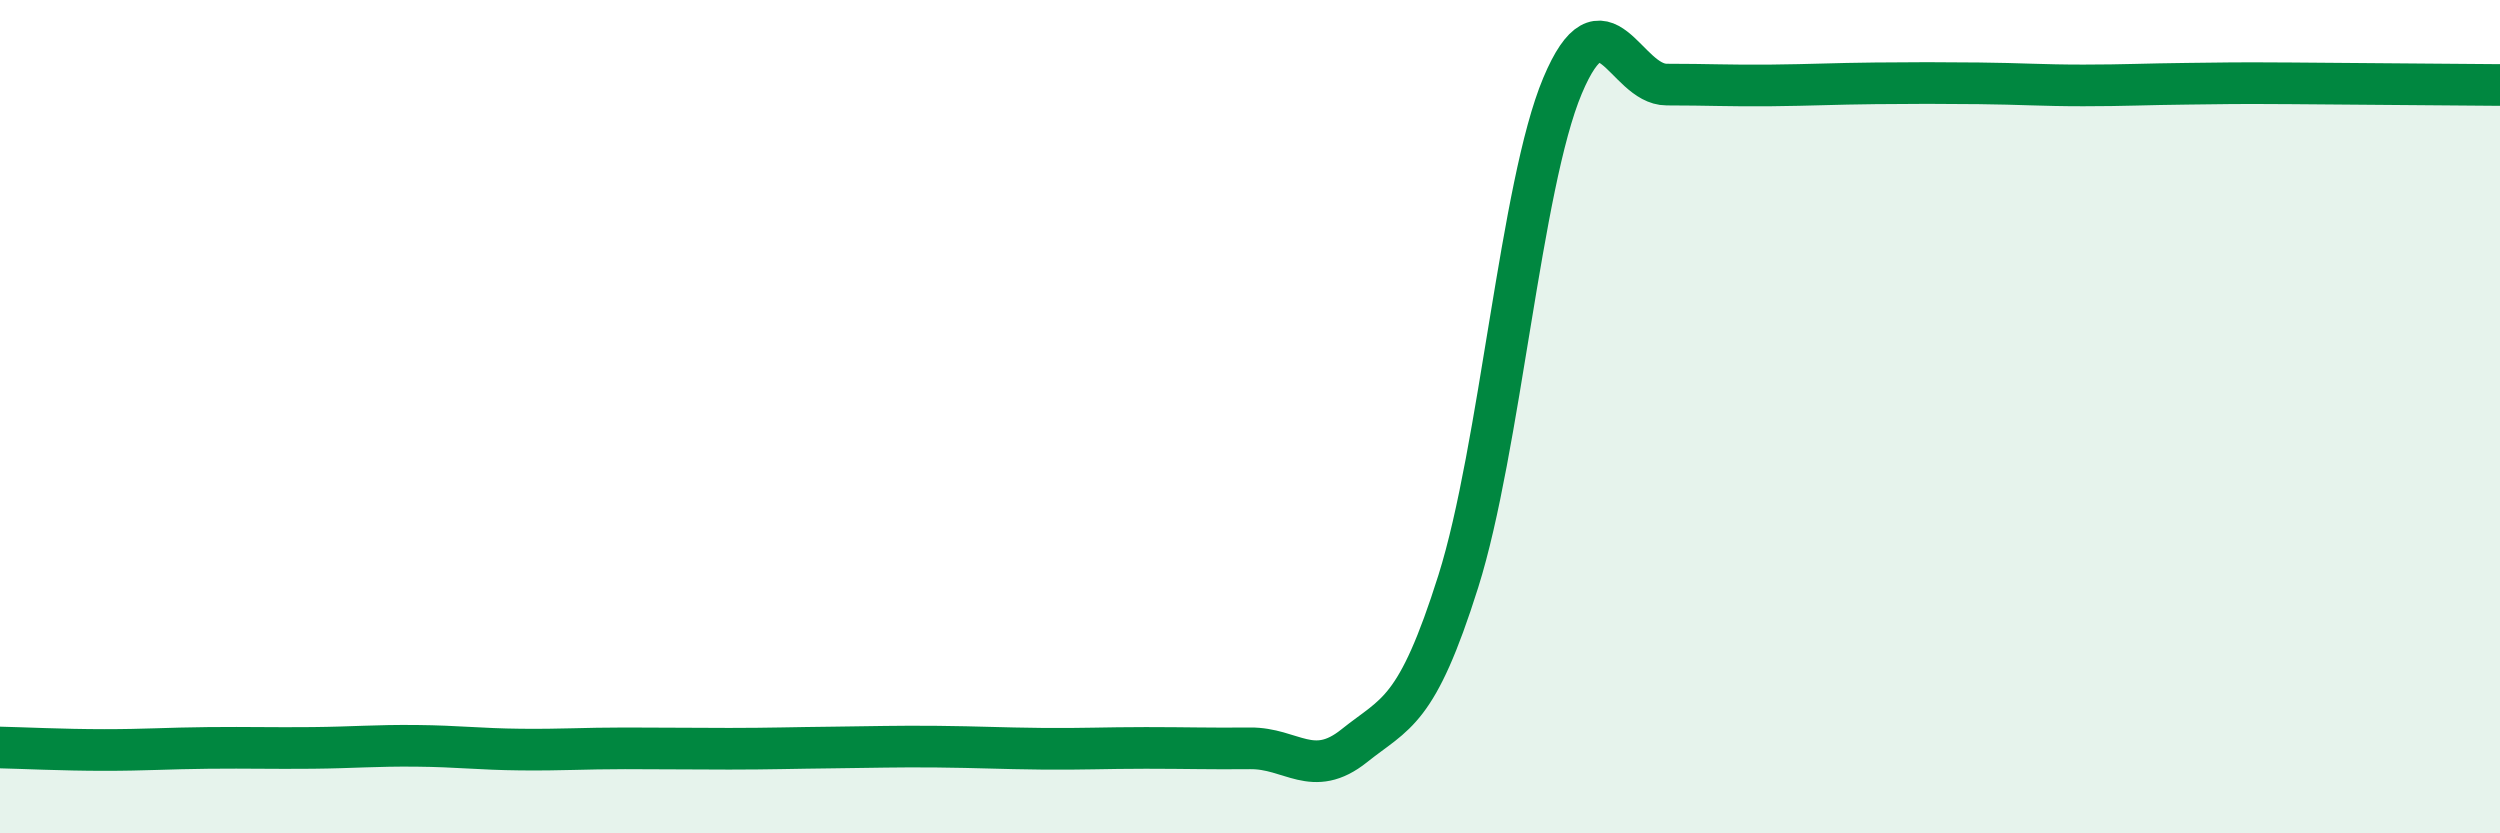
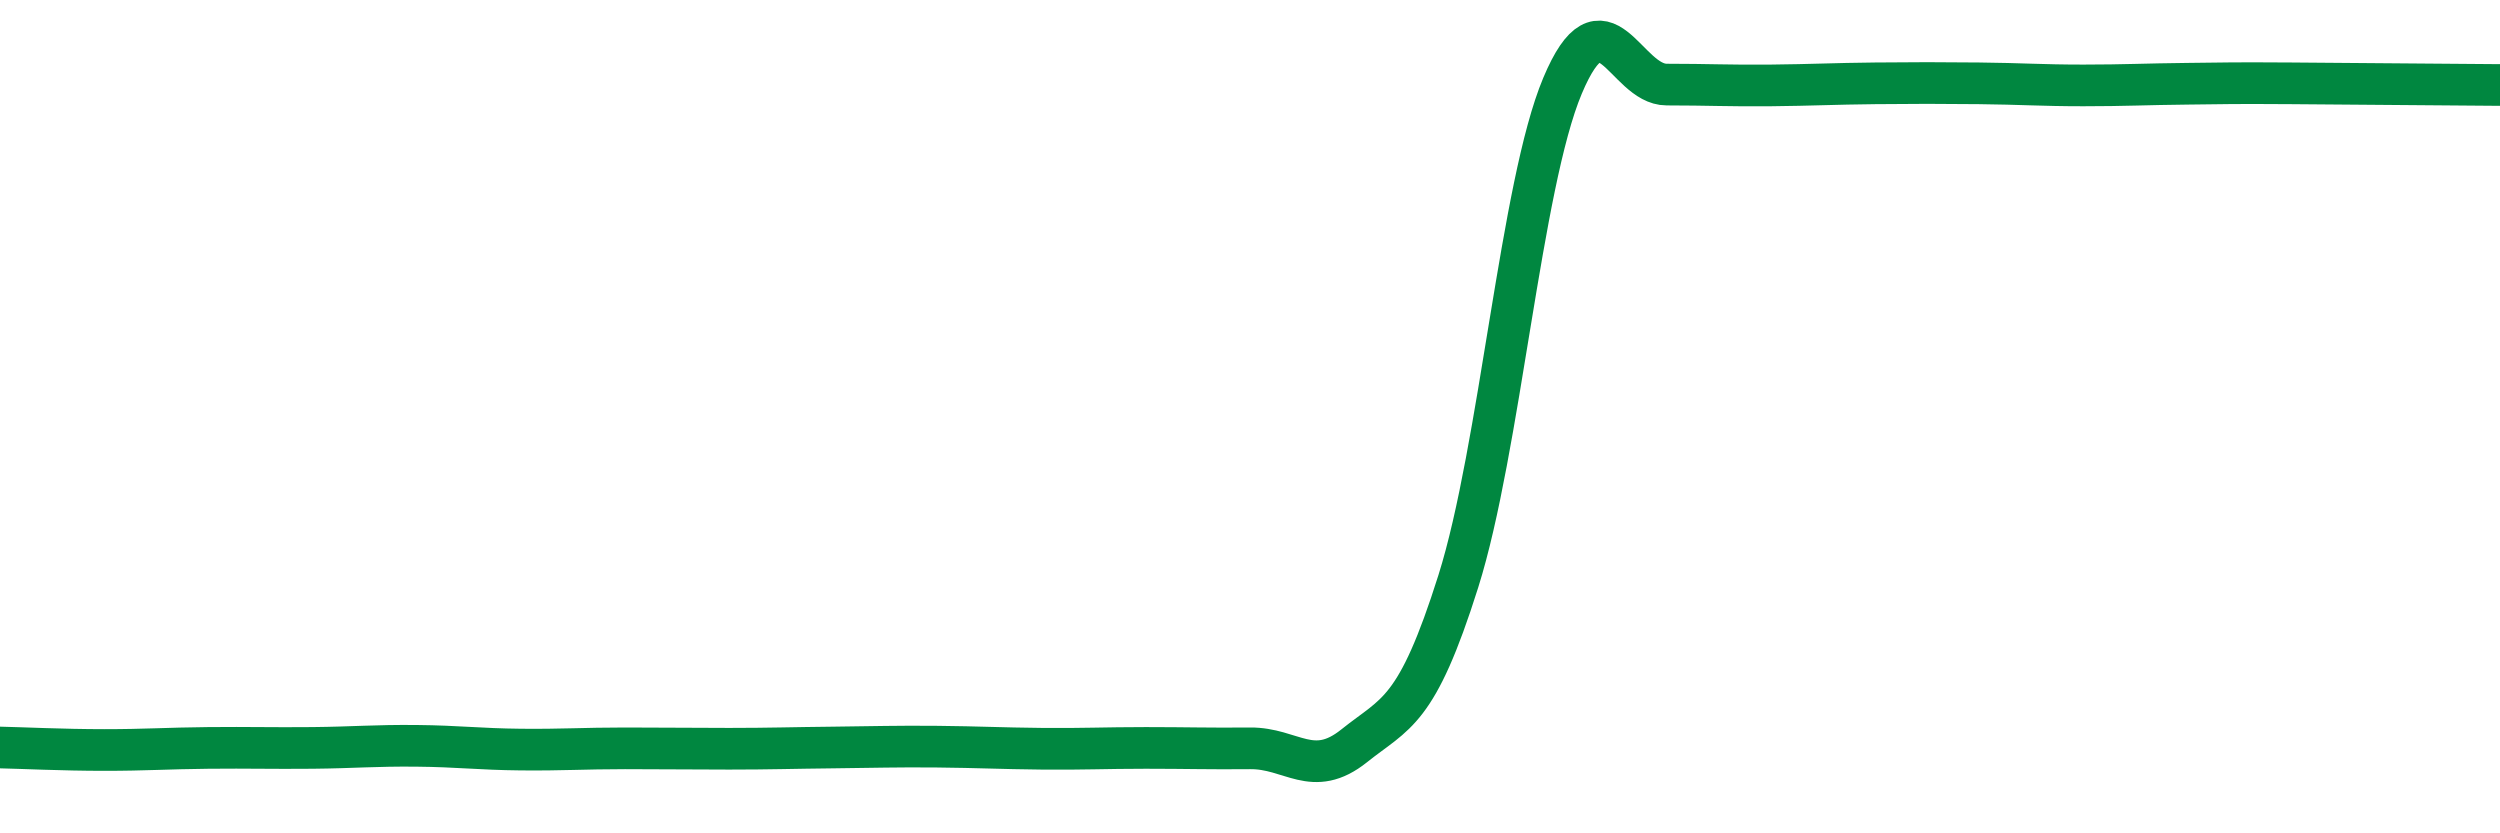
<svg xmlns="http://www.w3.org/2000/svg" width="60" height="20" viewBox="0 0 60 20">
-   <path d="M 0,17.94 C 0.5,17.95 1.5,18 2.5,18 C 3.5,18 4,17.96 5,17.95 C 6,17.94 6.5,17.96 7.5,17.95 C 8.5,17.94 9,17.89 10,17.9 C 11,17.91 11.5,17.98 12.5,17.99 C 13.5,18 14,17.96 15,17.96 C 16,17.96 16.5,17.97 17.5,17.97 C 18.5,17.97 19,17.95 20,17.94 C 21,17.93 21.5,17.91 22.5,17.92 C 23.5,17.93 24,17.96 25,17.97 C 26,17.98 26.5,17.95 27.5,17.95 C 28.5,17.95 29,17.97 30,17.96 C 31,17.95 31.5,18.7 32.5,17.9 C 33.5,17.1 34,17.12 35,13.95 C 36,10.78 36.5,4.44 37.5,2.06 C 38.5,-0.32 39,2.03 40,2.03 C 41,2.03 41.5,2.06 42.5,2.05 C 43.5,2.04 44,2.01 45,2 C 46,1.99 46.5,1.99 47.5,2 C 48.5,2.01 49,2.05 50,2.05 C 51,2.05 51.5,2.02 52.5,2.01 C 53.5,2 53.5,1.99 55,2 C 56.5,2.01 59,2.03 60,2.04L60 20L0 20Z" fill="#008740" opacity="0.1" stroke-linecap="round" stroke-linejoin="round" />
  <path d="M 0,17.94 C 0.5,17.95 1.5,18 2.5,18 C 3.5,18 4,17.96 5,17.95 C 6,17.94 6.5,17.96 7.5,17.95 C 8.5,17.94 9,17.89 10,17.9 C 11,17.91 11.5,17.98 12.5,17.99 C 13.5,18 14,17.96 15,17.96 C 16,17.96 16.5,17.97 17.5,17.97 C 18.5,17.97 19,17.95 20,17.94 C 21,17.93 21.5,17.91 22.5,17.92 C 23.5,17.93 24,17.96 25,17.97 C 26,17.98 26.5,17.95 27.5,17.95 C 28.5,17.95 29,17.97 30,17.96 C 31,17.95 31.5,18.7 32.5,17.9 C 33.5,17.1 34,17.12 35,13.95 C 36,10.78 36.5,4.44 37.5,2.06 C 38.5,-0.32 39,2.03 40,2.03 C 41,2.03 41.5,2.06 42.5,2.05 C 43.5,2.04 44,2.01 45,2 C 46,1.99 46.5,1.99 47.5,2 C 48.5,2.01 49,2.05 50,2.05 C 51,2.05 51.5,2.02 52.5,2.01 C 53.5,2 53.5,1.99 55,2 C 56.5,2.01 59,2.03 60,2.04" stroke="#008740" stroke-width="1" fill="none" stroke-linecap="round" stroke-linejoin="round" />
</svg>